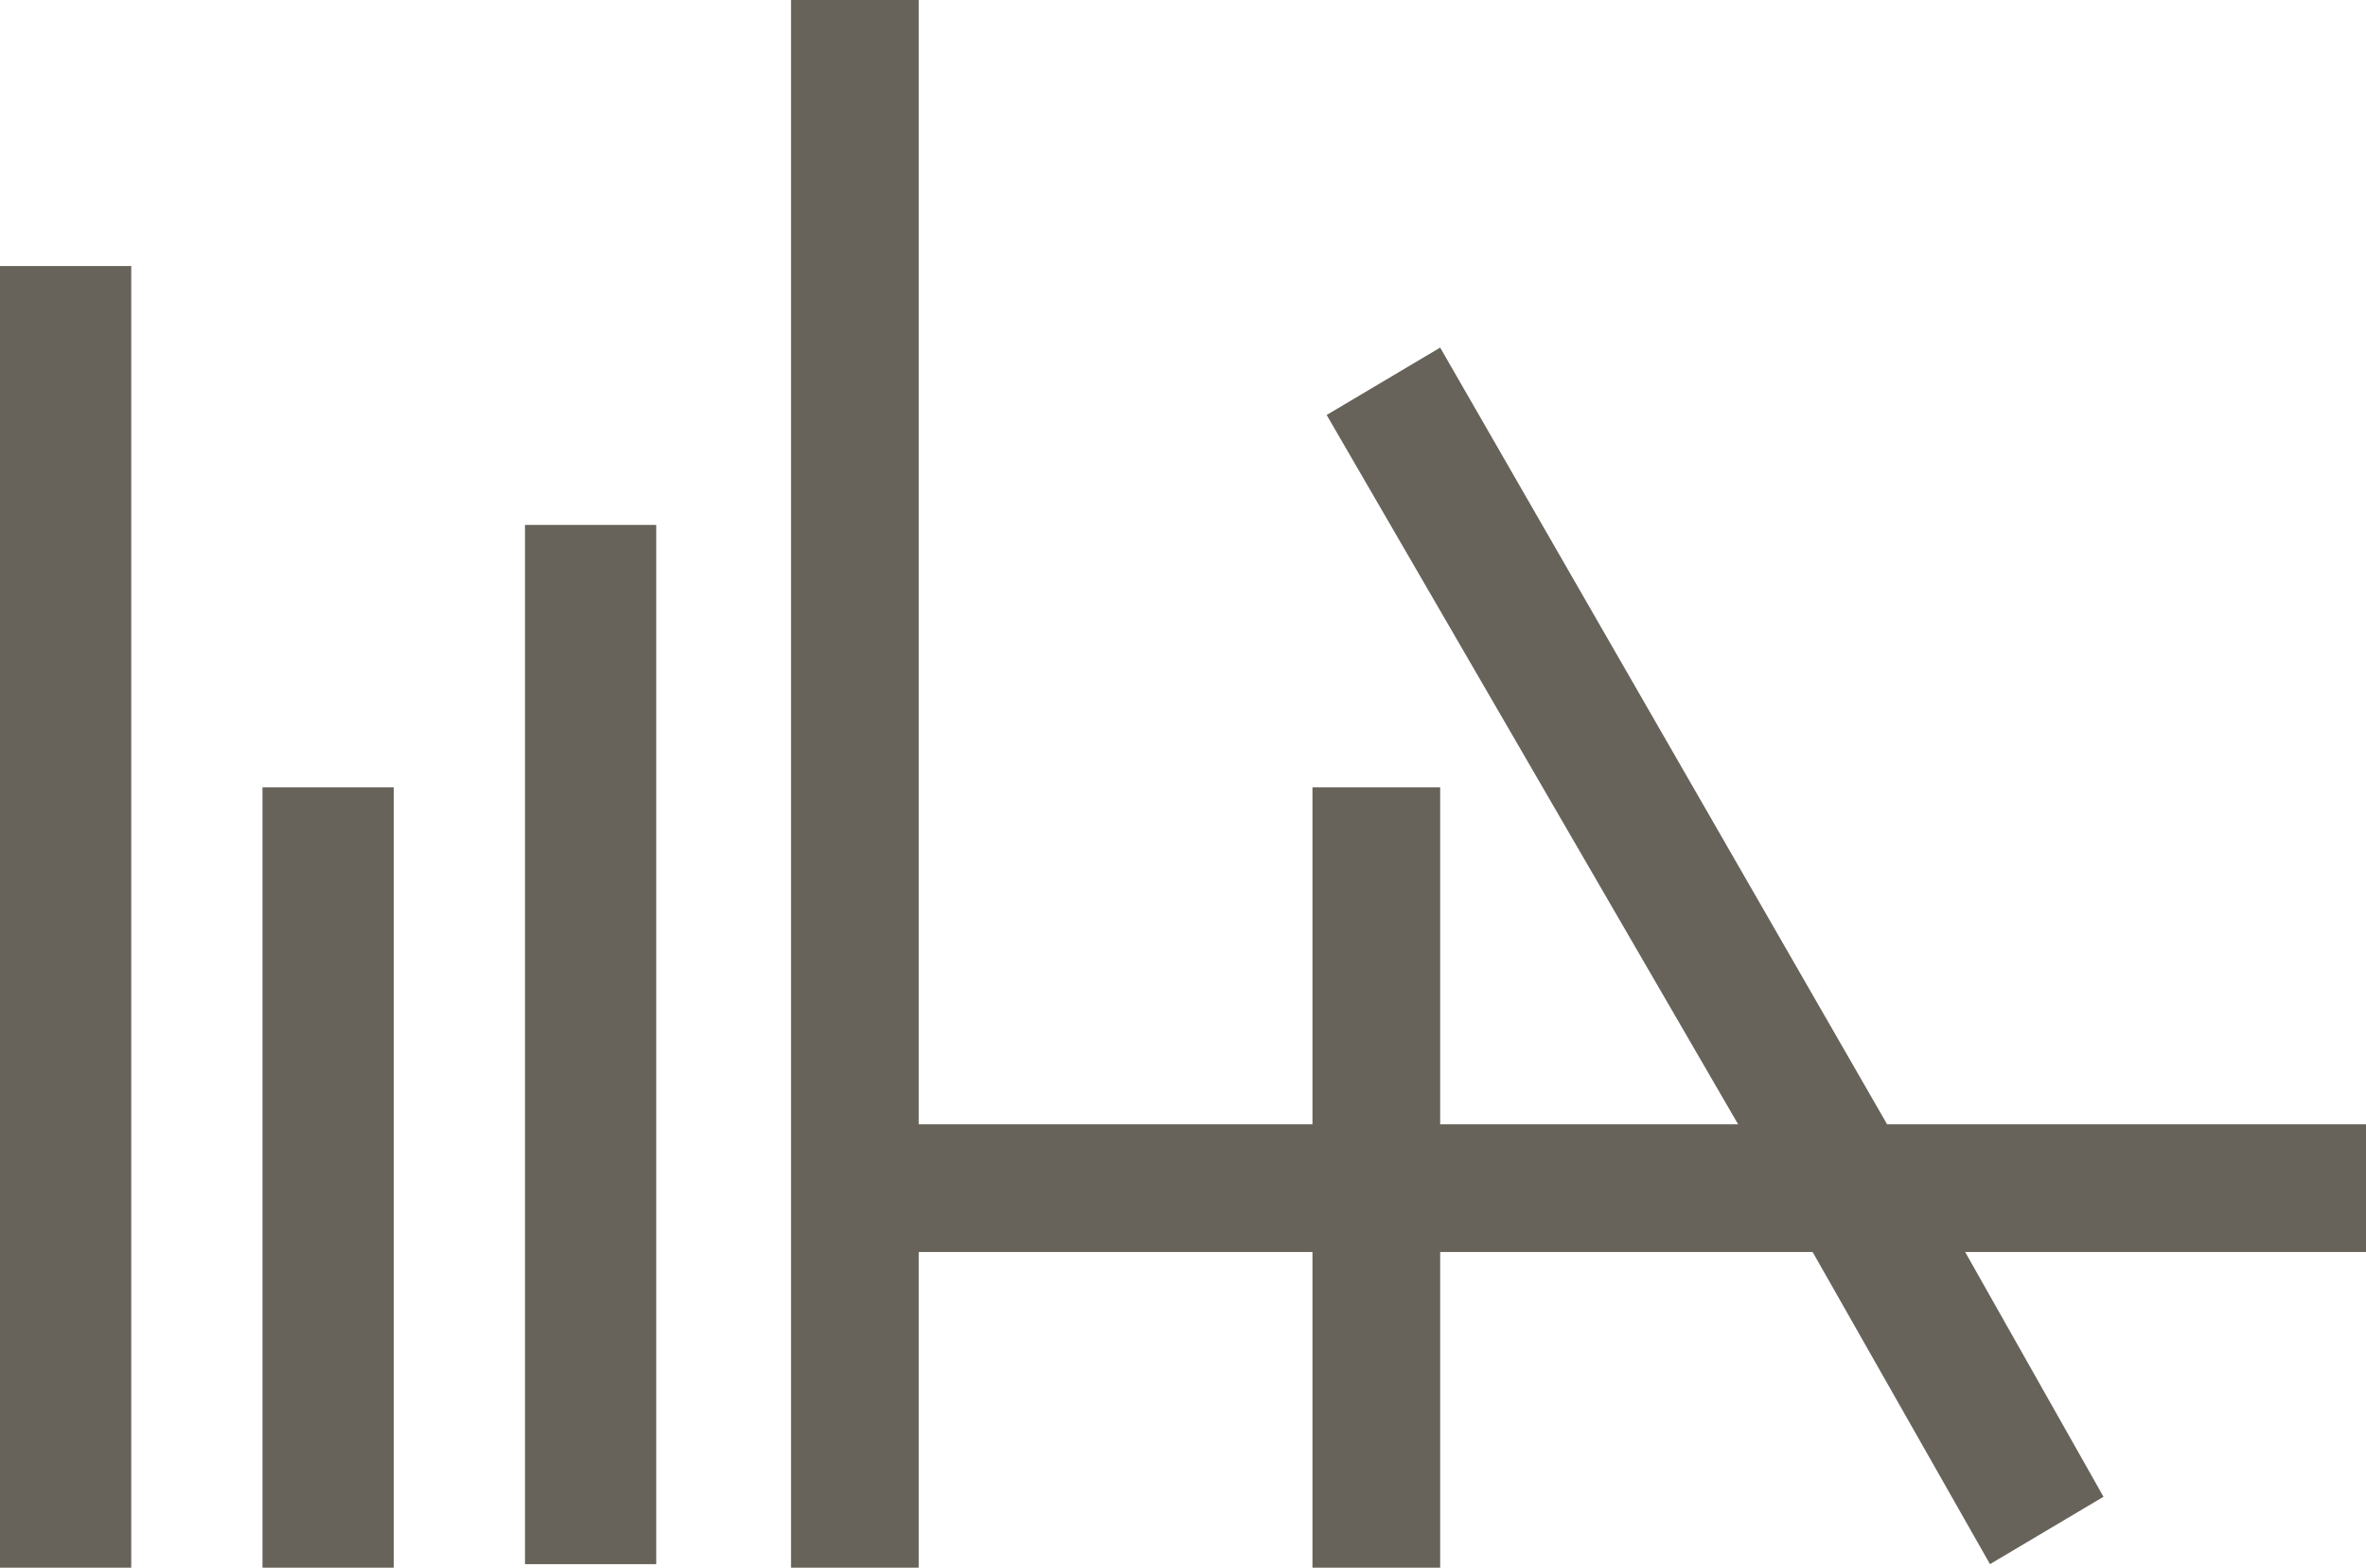
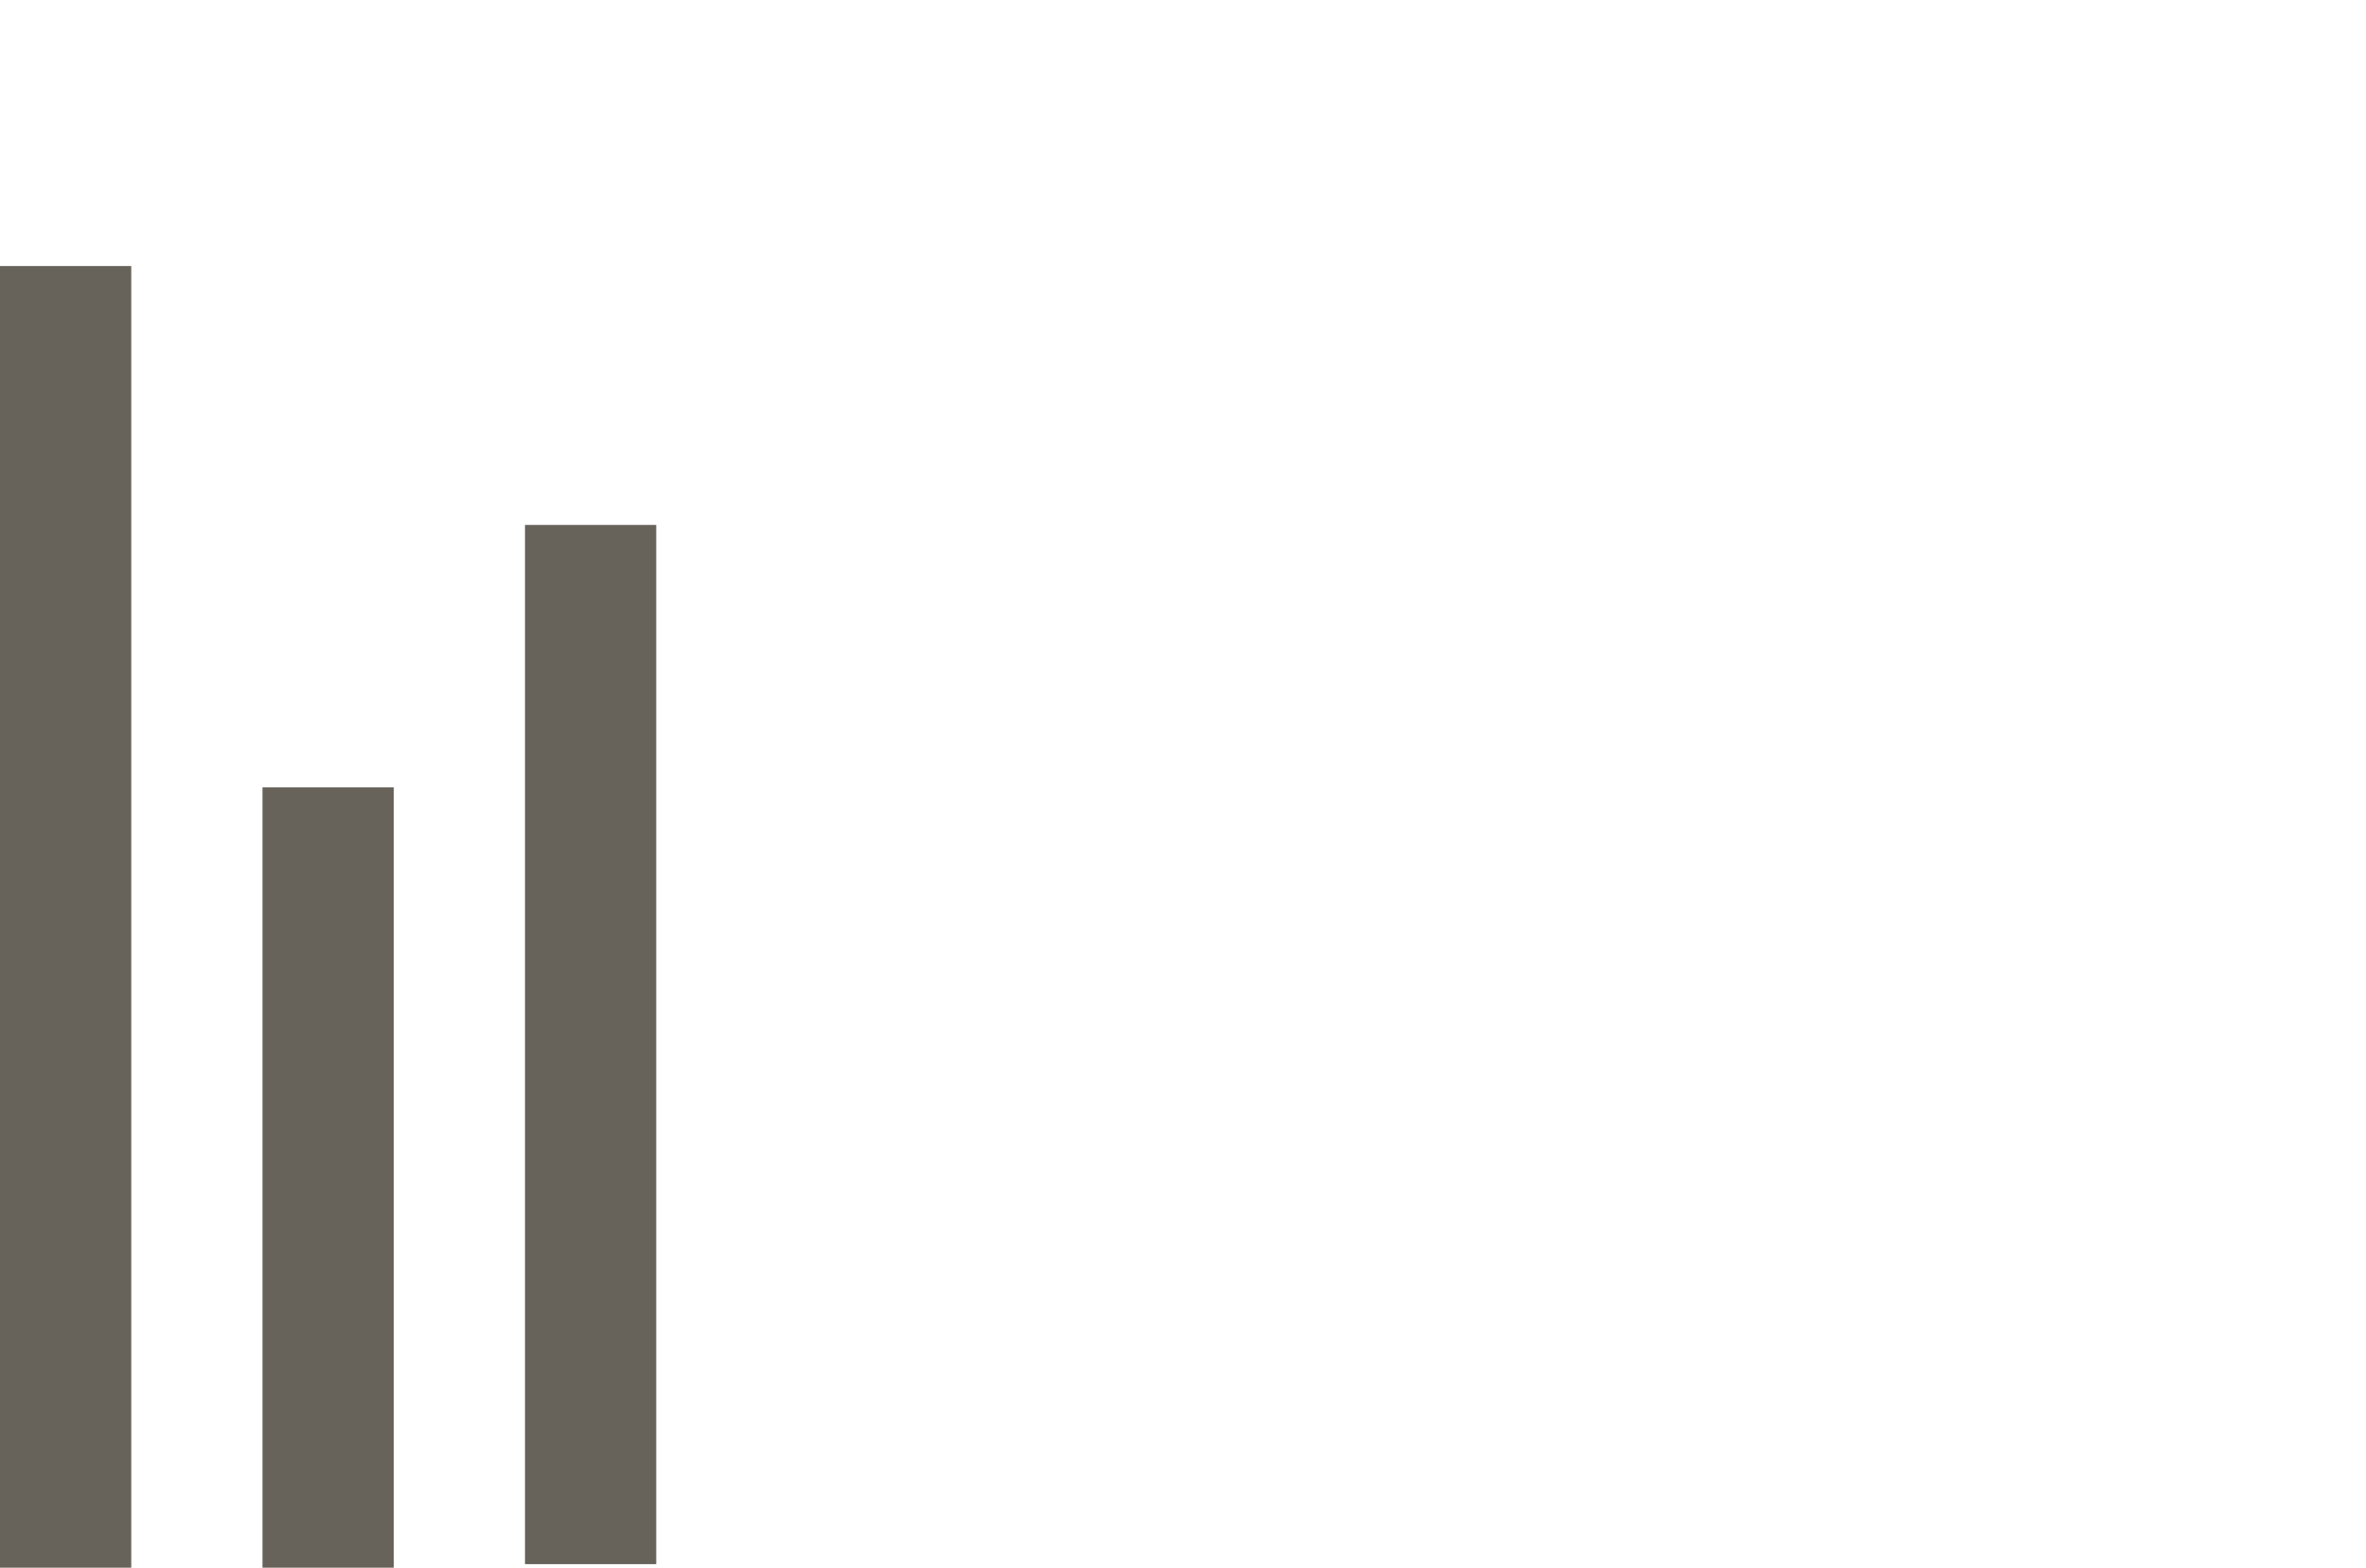
<svg xmlns="http://www.w3.org/2000/svg" version="1.1" id="Ebene_1" x="0px" y="0px" viewBox="-198.6 372.3 66.7 44.2" style="enable-background:new -198.6 372.3 66.7 44.2;" xml:space="preserve">
  <style type="text/css">
	.st0{fill:#67635A;}
</style>
  <rect x="-198.6" y="379.8" class="st0" width="3.7" height="36.7" />
  <rect x="-191.2" y="394.5" class="st0" width="3.7" height="22" />
  <rect x="-183.8" y="387.1" class="st0" width="3.7" height="29.3" />
-   <polygon class="st0" points="-131.9,404 -145.4,404 -158,382.1 -161.2,384 -149.6,404 -158,404 -158,394.5 -161.6,394.5 -161.6,404   -172.7,404 -172.7,372.3 -176.3,372.3 -176.3,416.5 -172.7,416.5 -172.7,407.6 -161.6,407.6 -161.6,416.5 -158,416.5 -158,407.6   -147.5,407.6 -142.5,416.4 -139.3,414.5 -143.2,407.6 -131.9,407.6 " />
</svg>